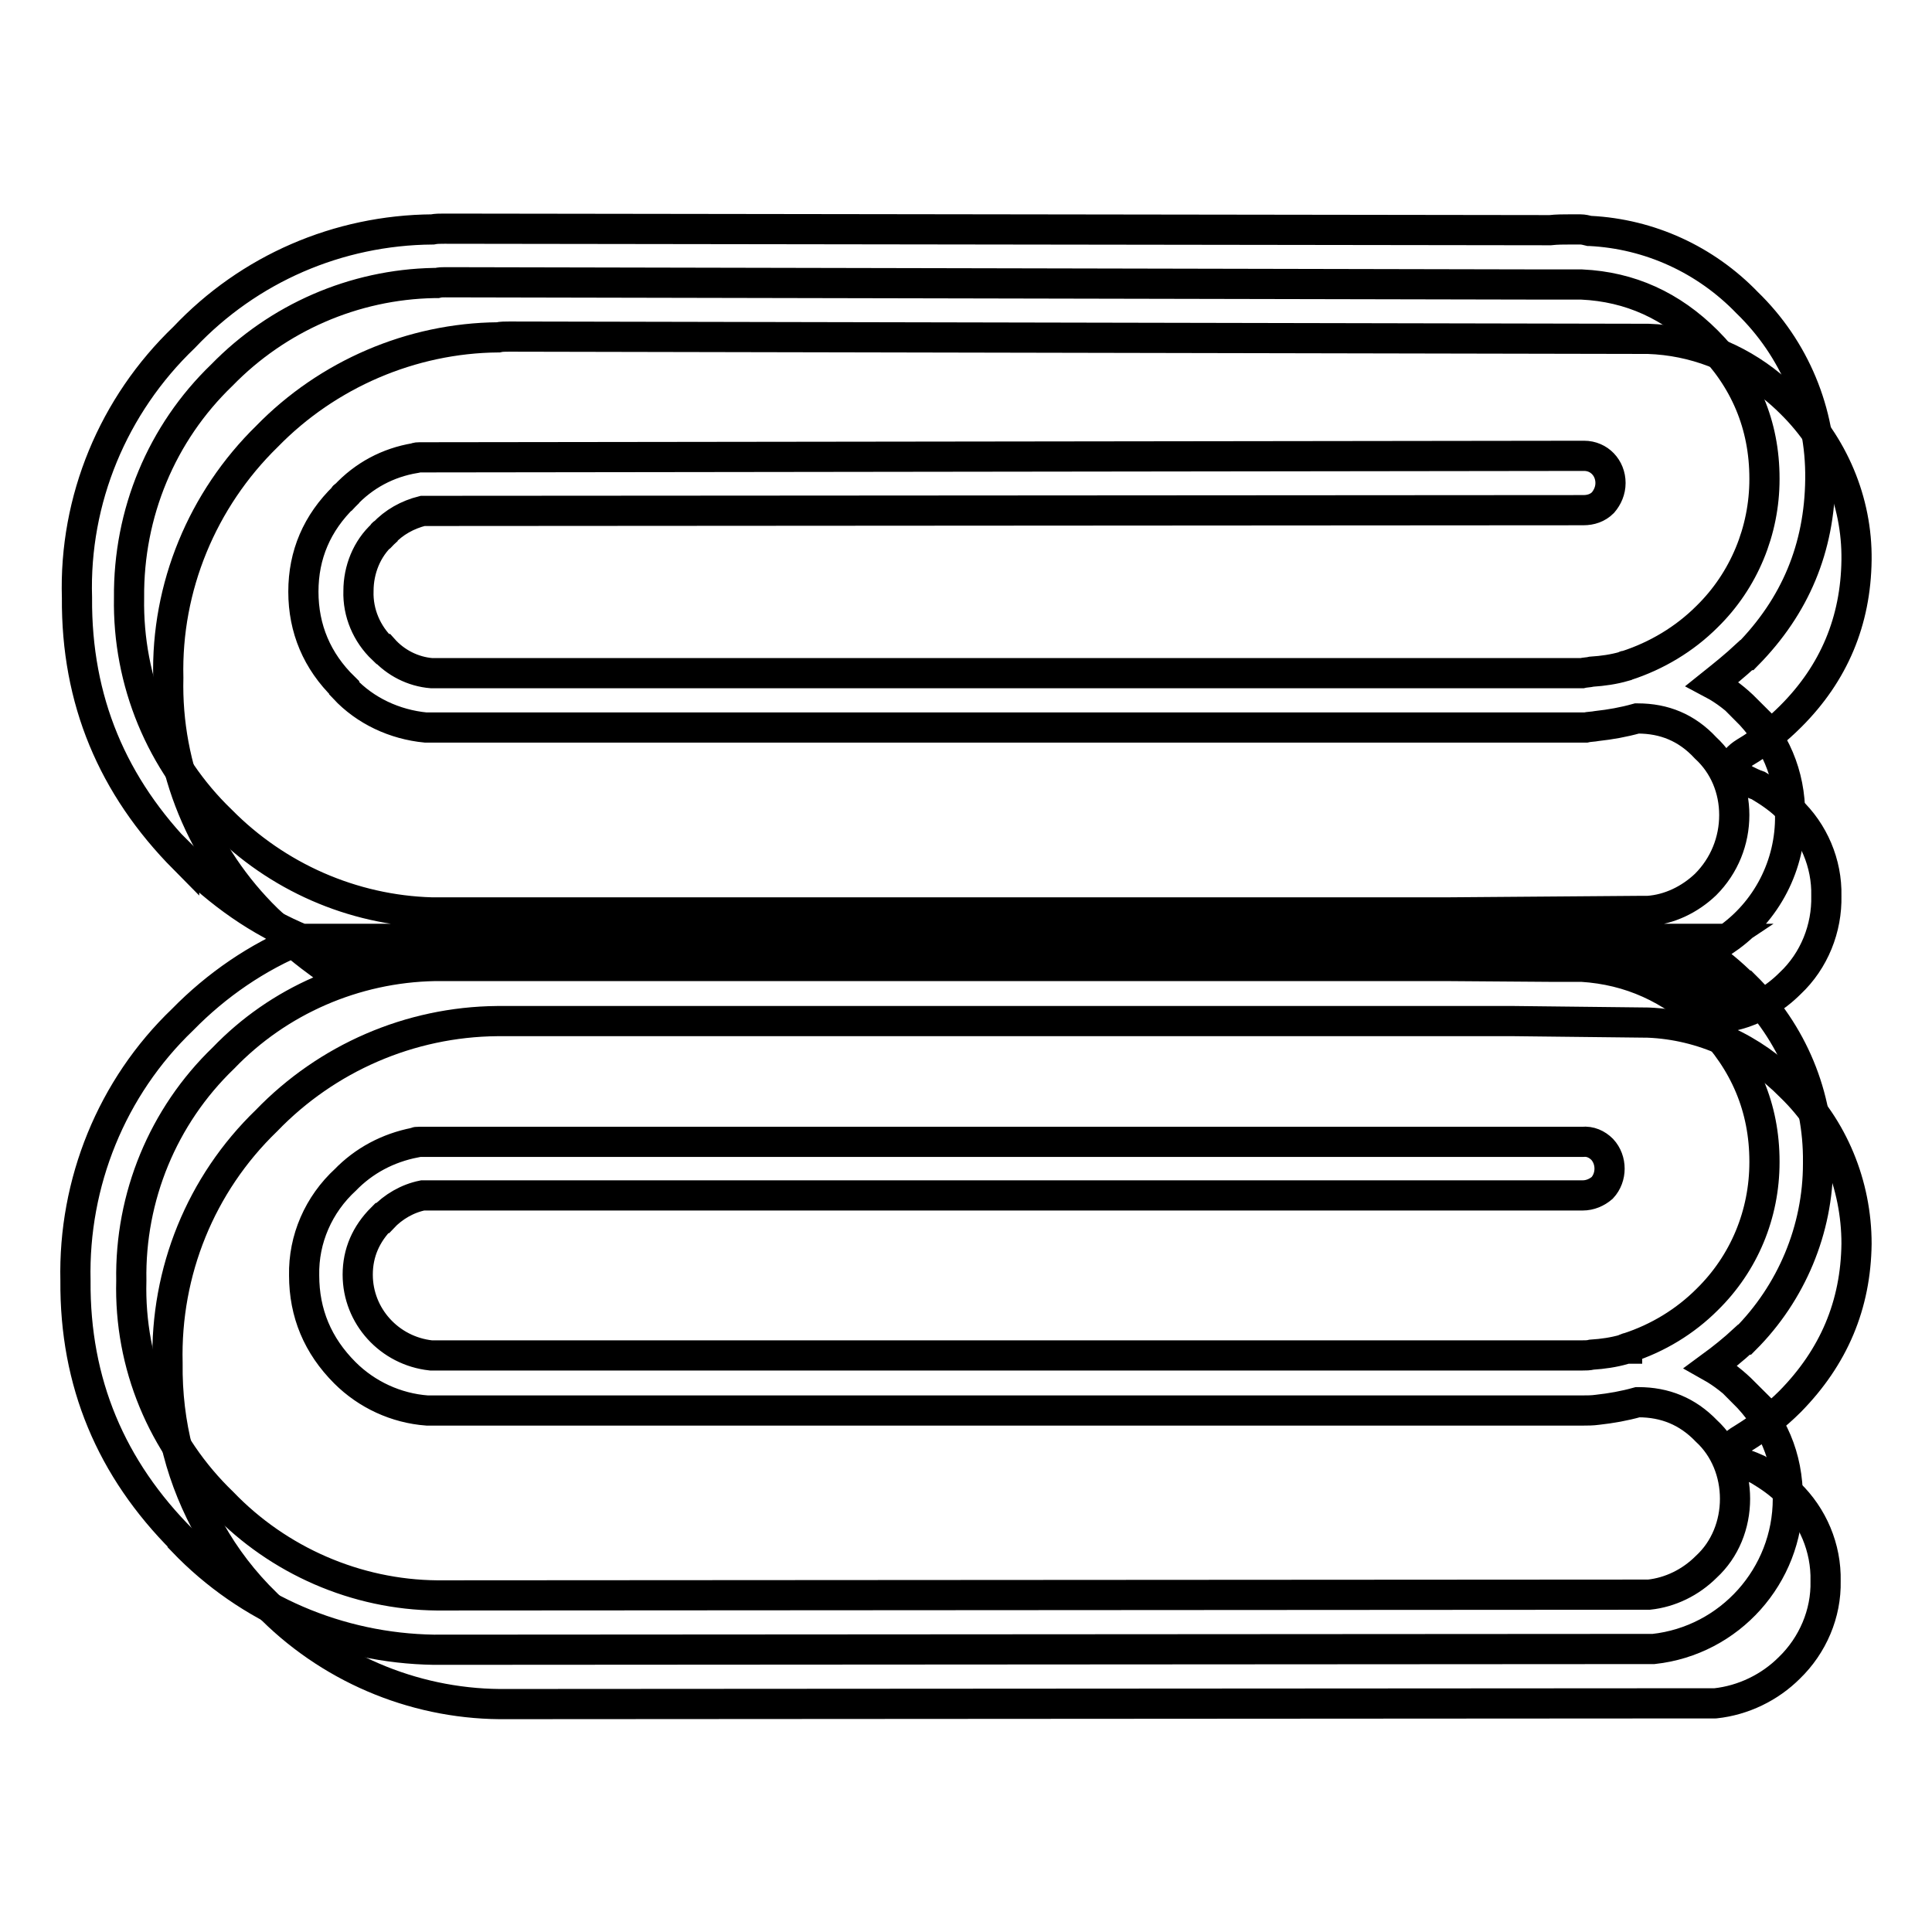
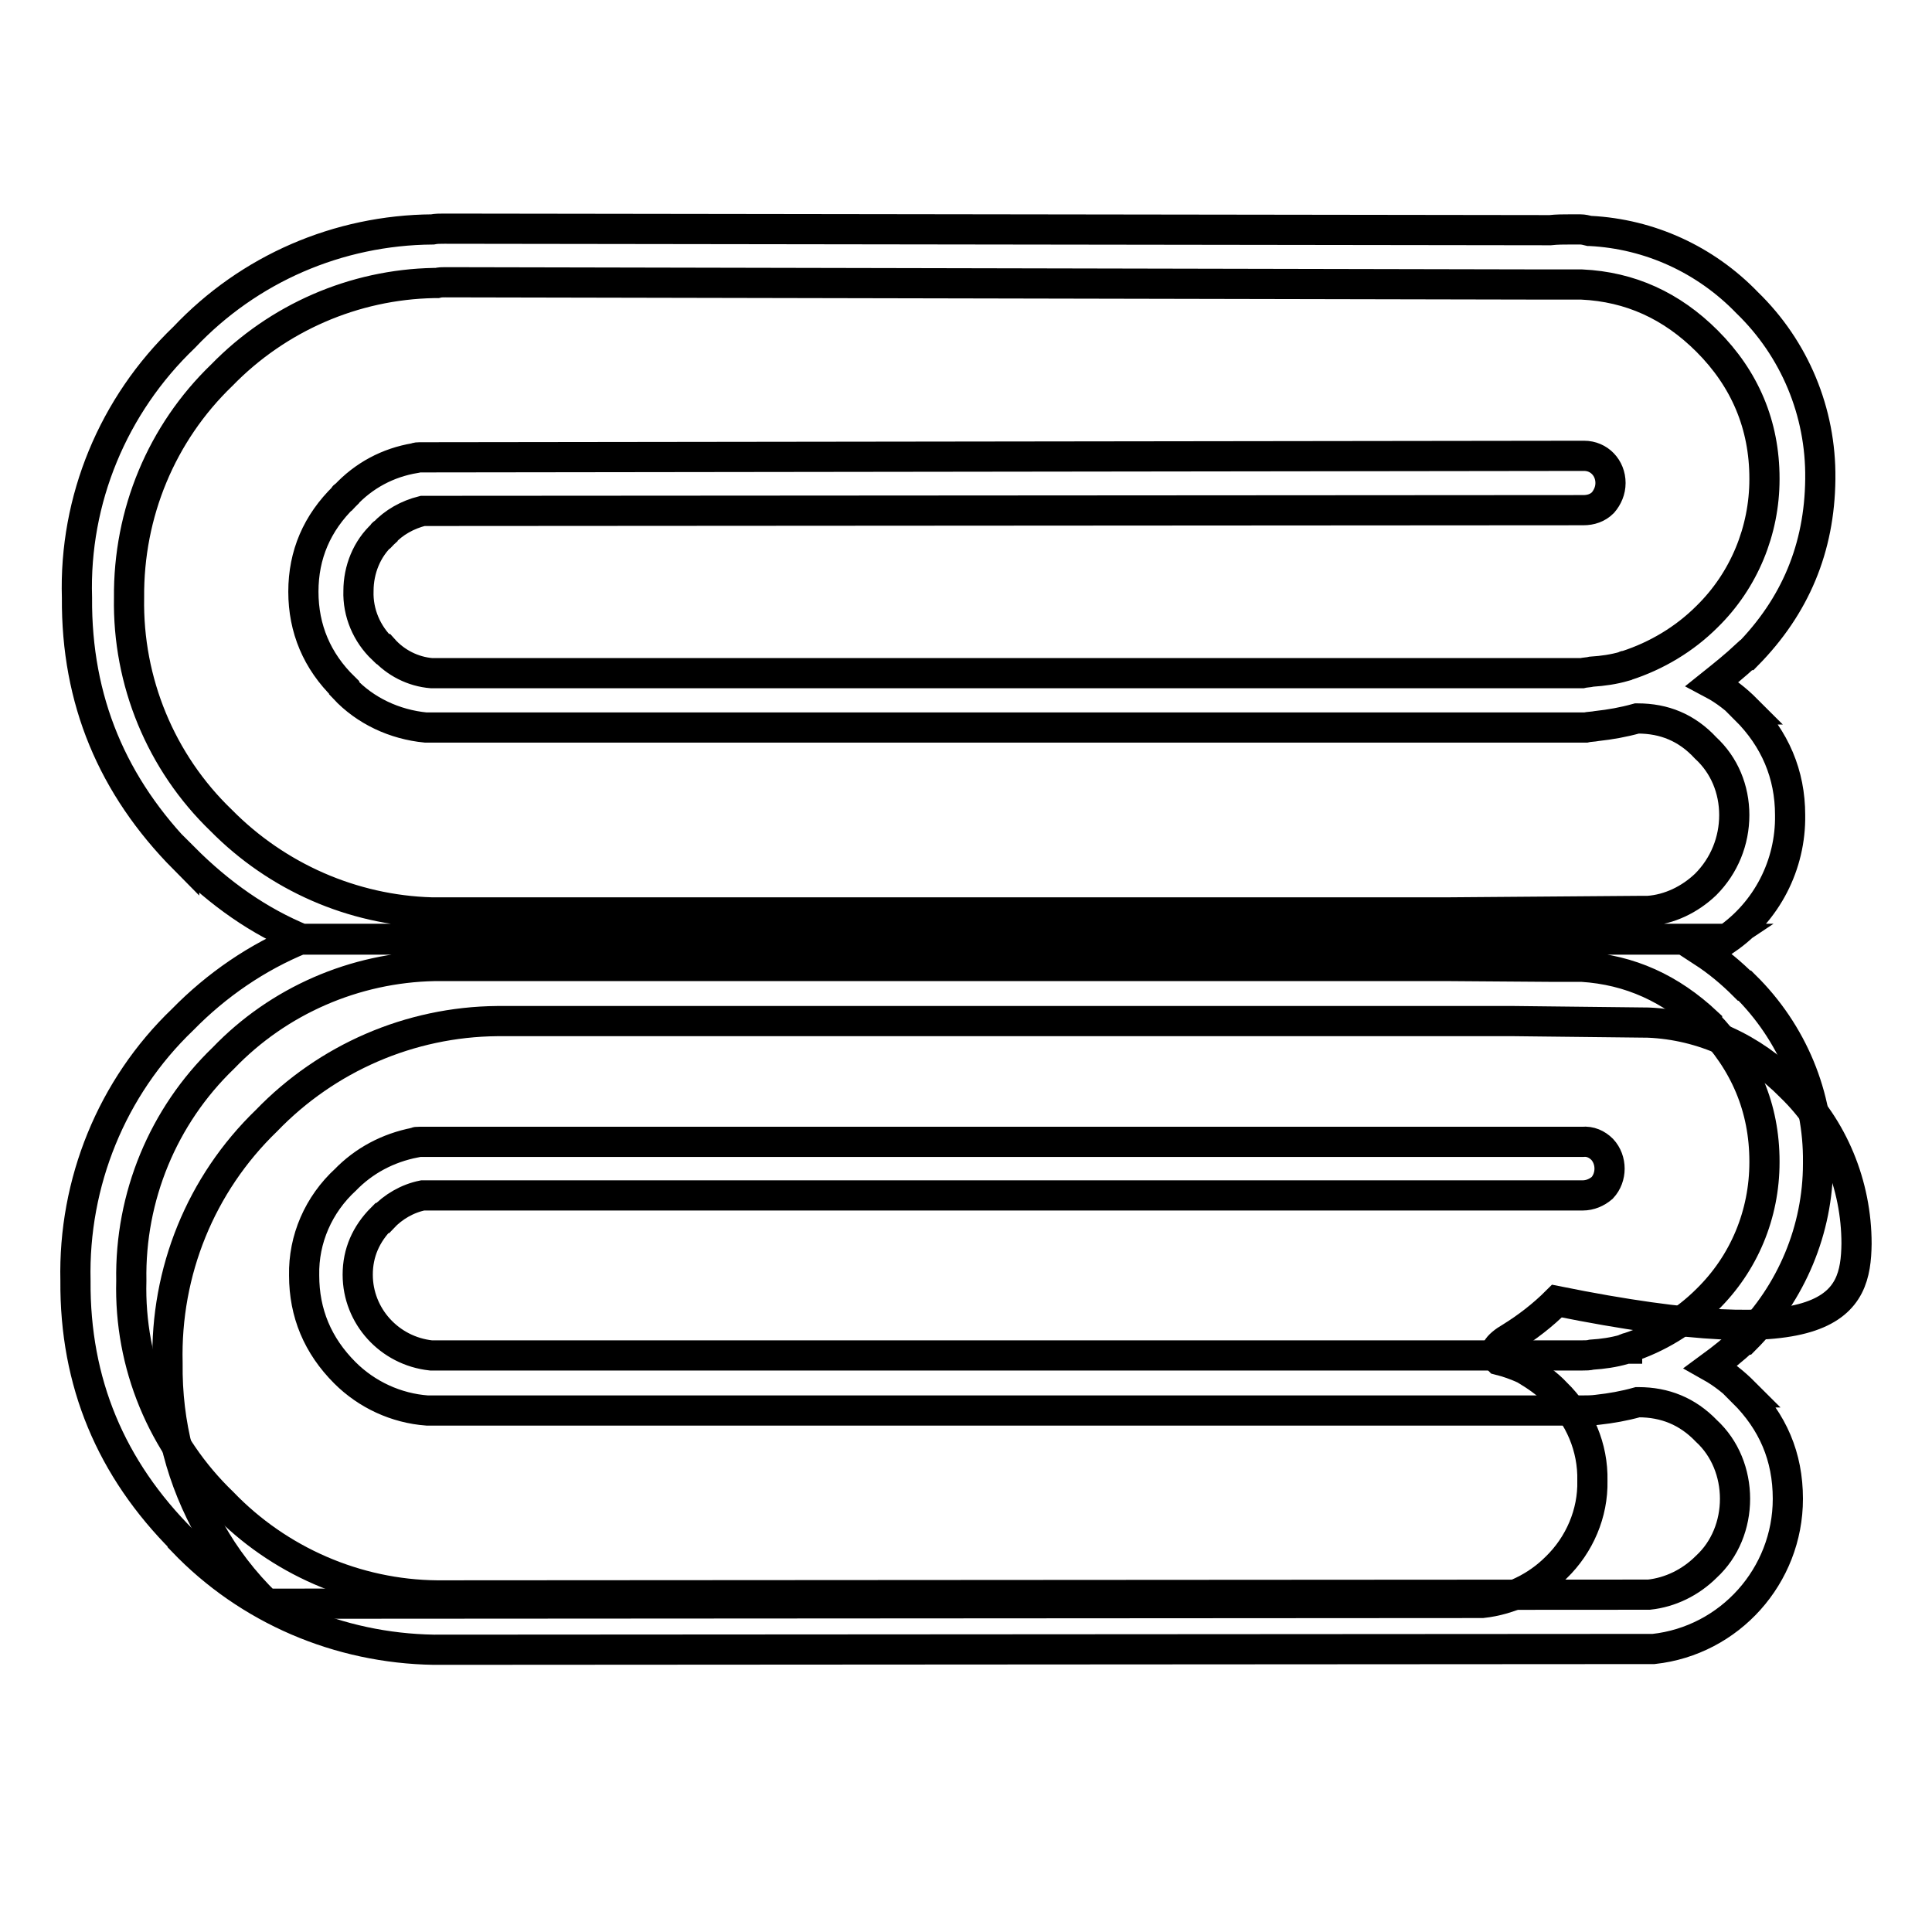
<svg xmlns="http://www.w3.org/2000/svg" version="1.1" x="0px" y="0px" viewBox="0 0 256 256" enable-background="new 0 0 256 256" xml:space="preserve">
  <g>
-     <path stroke-width="4" fill-opacity="0" stroke="#000000" d="M246,74.2c0.1-7.8-3.1-15.3-8.7-20.8c-0.8-0.8-1.7-1.6-2.6-2.3c-4.6-3.8-10.3-6-16.3-6.2L67.5,44.6 c-0.5,0-1.1,0-1.5,0.1c-11.5,0.1-22.6,4.9-30.6,13.1c-8.6,8.4-13.4,20-13.1,32c-0.3,12,4.5,23.6,13.1,32c2.1,2,4.3,3.9,6.6,5.6 c4.9-2,10.1-3,15.3-3H192l17.8,0.2c7.2,0.4,13.9,3.4,18.9,8.5c0.4,0.4,0.9,1,1.3,1.4c2.7-0.7,5.2-2.2,7.2-4.2 c3.2-3,4.9-7.3,4.8-11.6c0.1-4.3-1.7-8.5-4.8-11.4c-1.2-1.3-2.7-2.3-4.2-3.2c-0.6-0.2-1.2-0.5-1.8-0.8c-1.9-1.3-1.9-2.4,0-3.6 c2.2-1.3,4.2-2.9,6.1-4.8C243,89.2,245.9,82.3,246,74.2L246,74.2z" />
-     <path stroke-width="4" fill-opacity="0" stroke="#000000" d="M246,164.8c0-7.8-3.1-15.4-8.7-20.8c-5-5.1-11.7-8.2-18.9-8.5l-17.8-0.2H65.9c-11.6,0.1-22.6,4.9-30.6,13.2 c-8.7,8.4-13.4,20-13.1,32.1c-0.1,8.2,1.9,15.6,5.7,22.3c1.9,3.4,4.4,6.7,7.4,9.6c8.1,8.4,19.3,13.2,30.9,13.3l161.1-0.1 c3.7-0.4,7.2-2.1,9.8-4.7c3.1-3,4.9-7.2,4.8-11.5c0.1-4.4-1.7-8.6-4.8-11.6c-1.2-1.3-2.7-2.3-4.2-3.2c-1.1-0.5-2.2-0.9-3.4-1.2 c-0.9-0.9-0.3-1.9,1.6-3c2.1-1.3,4.2-2.9,6.1-4.8C243,179.8,245.9,172.9,246,164.8L246,164.8z" />
+     <path stroke-width="4" fill-opacity="0" stroke="#000000" d="M246,164.8c0-7.8-3.1-15.4-8.7-20.8c-5-5.1-11.7-8.2-18.9-8.5l-17.8-0.2H65.9c-11.6,0.1-22.6,4.9-30.6,13.2 c-8.7,8.4-13.4,20-13.1,32.1c-0.1,8.2,1.9,15.6,5.7,22.3c1.9,3.4,4.4,6.7,7.4,9.6l161.1-0.1 c3.7-0.4,7.2-2.1,9.8-4.7c3.1-3,4.9-7.2,4.8-11.5c0.1-4.4-1.7-8.6-4.8-11.6c-1.2-1.3-2.7-2.3-4.2-3.2c-1.1-0.5-2.2-0.9-3.4-1.2 c-0.9-0.9-0.3-1.9,1.6-3c2.1-1.3,4.2-2.9,6.1-4.8C243,179.8,245.9,172.9,246,164.8L246,164.8z" />
    <path stroke-width="4" fill-opacity="0" stroke="#000000" d="M208,30.4c-0.8,0-1.7,0-2.6,0.1L58.9,30.3c-0.6,0-1.1,0-1.6,0.1c-12.5,0.1-24.3,5.2-32.9,14.3 c-9.4,9-14.6,21.5-14.2,34.5c-0.1,13.6,4.7,25,14.2,34.6v-0.1c4.7,4.7,9.9,8.4,15.8,10.8h188.5c5.4-3.7,8.6-9.9,8.5-16.5 c0-5.4-2-10.1-5.9-14h0.1c-1.3-1.3-2.8-2.5-4.5-3.4c1.5-1.2,3-2.4,4.5-3.8h0.1c6.4-6.5,9.6-14.2,9.7-23.3v-0.1 c0.1-8.8-3.4-17.2-9.7-23.3c-5.5-5.7-12.9-9.1-20.8-9.5h-0.1c-0.4-0.1-0.8-0.2-1.2-0.2L208,30.4L208,30.4z M205.3,37.7h4.3 c6.4,0.3,11.9,2.8,16.6,7.5c5,5,7.6,11.1,7.6,18.2v0.1c0,6.8-2.7,13.4-7.6,18.2c-3,3-6.7,5.2-10.7,6.5c-0.1,0-0.2,0-0.3,0.1 c-1.4,0.4-2.8,0.6-4.3,0.7c-0.4,0.1-0.9,0.1-1.3,0.2H57.2c-2.5-0.2-4.8-1.4-6.4-3.2h-0.1c-2.1-2-3.3-4.8-3.2-7.7 c0-2.8,1.1-5.6,3.2-7.5c0-0.1,0-0.1,0.1-0.1c1.4-1.5,3.2-2.5,5.2-3l153.8-0.1c1,0,1.9-0.3,2.6-1c0.6-0.7,1-1.6,1-2.6 c0-2-1.5-3.6-3.5-3.6c0,0-0.1,0-0.1,0L55.6,60.6c-0.2,0-0.4,0-0.6,0.1c-3.6,0.6-6.8,2.3-9.3,5c-0.1,0-0.1,0-0.1,0.1 c-3.6,3.5-5.4,7.7-5.4,12.6s1.8,9.2,5.4,12.7v0.1c2.8,3,6.7,4.8,10.8,5.2h153.7c0.4-0.1,1-0.1,1.5-0.2c1.8-0.2,3.5-0.5,5.3-1h0.1 c3.5,0,6.5,1.2,9,3.9c2.5,2.3,3.8,5.5,3.8,8.9c0,3.4-1.3,6.7-3.8,9.2c-2.1,2-4.8,3.3-7.6,3.5h-0.8l-25.8,0.2H57.2 c-10.5-0.3-20.5-4.7-27.9-12.2c-8-7.7-12.4-18.4-12.2-29.5C17,68,21.4,57.4,29.4,49.7c7.4-7.6,17.5-12,28.1-12.2h0.4 c0.4-0.1,0.7-0.1,1.1-0.1L205.3,37.7z M40,124.4c-5.9,2.4-11.3,6.1-15.8,10.7c-9.4,9-14.5,21.6-14.2,34.6 c-0.1,13.5,4.7,24.9,14.2,34.4v0.1c8.7,9.1,20.7,14.2,33.3,14.4l160.1-0.1h1.5c10.1-1.1,17.8-9.7,17.8-19.9c0-5.6-2-10.2-5.9-14.1 h0.1c-1.3-1.3-2.8-2.5-4.4-3.4c1.5-1.1,3-2.3,4.4-3.6h0.1c6.2-6.2,9.7-14.6,9.7-23.3V154c0.1-8.8-3.4-17.2-9.7-23.4h-0.1 c-1.7-1.7-3.5-3.2-5.5-4.5c1-0.5,1.9-1.1,2.8-1.7L40,124.4L40,124.4z M58.3,128h133.5l13.5,0.1h4.3c6.4,0.4,11.8,2.9,16.6,7.4v0.1 c5,5.1,7.6,11.2,7.6,18.3v0.1c0,6.9-2.7,13.4-7.6,18.2c-2.9,2.9-6.5,5.1-10.5,6.4c-0.1,0-0.1,0-0.1,0.1h-0.1c-0.1,0-0.2,0-0.3,0.1 c-1.4,0.4-2.8,0.6-4.3,0.7c-0.4,0.1-0.8,0.1-1.2,0.1H57.1c-5.5-0.6-9.7-5.2-9.7-10.7c0-2.9,1.1-5.4,3.2-7.5h0.1 c1.4-1.5,3.3-2.6,5.3-3h153.7c1,0,1.9-0.4,2.6-1c1.3-1.4,1.3-3.7,0-5.1c-0.7-0.7-1.6-1.1-2.6-1H55.6c-0.3,0-0.5,0-0.6,0.1 c-3.6,0.7-6.8,2.4-9.3,5l0.1-0.1c-3.6,3.3-5.6,7.9-5.5,12.7c0,5,1.8,9.3,5.4,12.9c2.9,2.9,6.8,4.7,10.9,5h153.1c0.6,0,1.3,0,2-0.1 c1.8-0.2,3.5-0.5,5.3-1h0.1c3.5,0,6.5,1.2,9,3.8c2.5,2.3,3.8,5.6,3.8,9c0,3.4-1.3,6.7-3.8,9c-2.1,2.1-4.8,3.4-7.6,3.7l-160.6,0.1 c-10.7-0.1-21-4.6-28.4-12.3h0c-8-7.7-12.4-18.3-12.1-29.4c-0.2-11.1,4.2-21.8,12.2-29.5c7.3-7.6,17.4-12,28-12.2L58.3,128 L58.3,128z" />
  </g>
</svg>